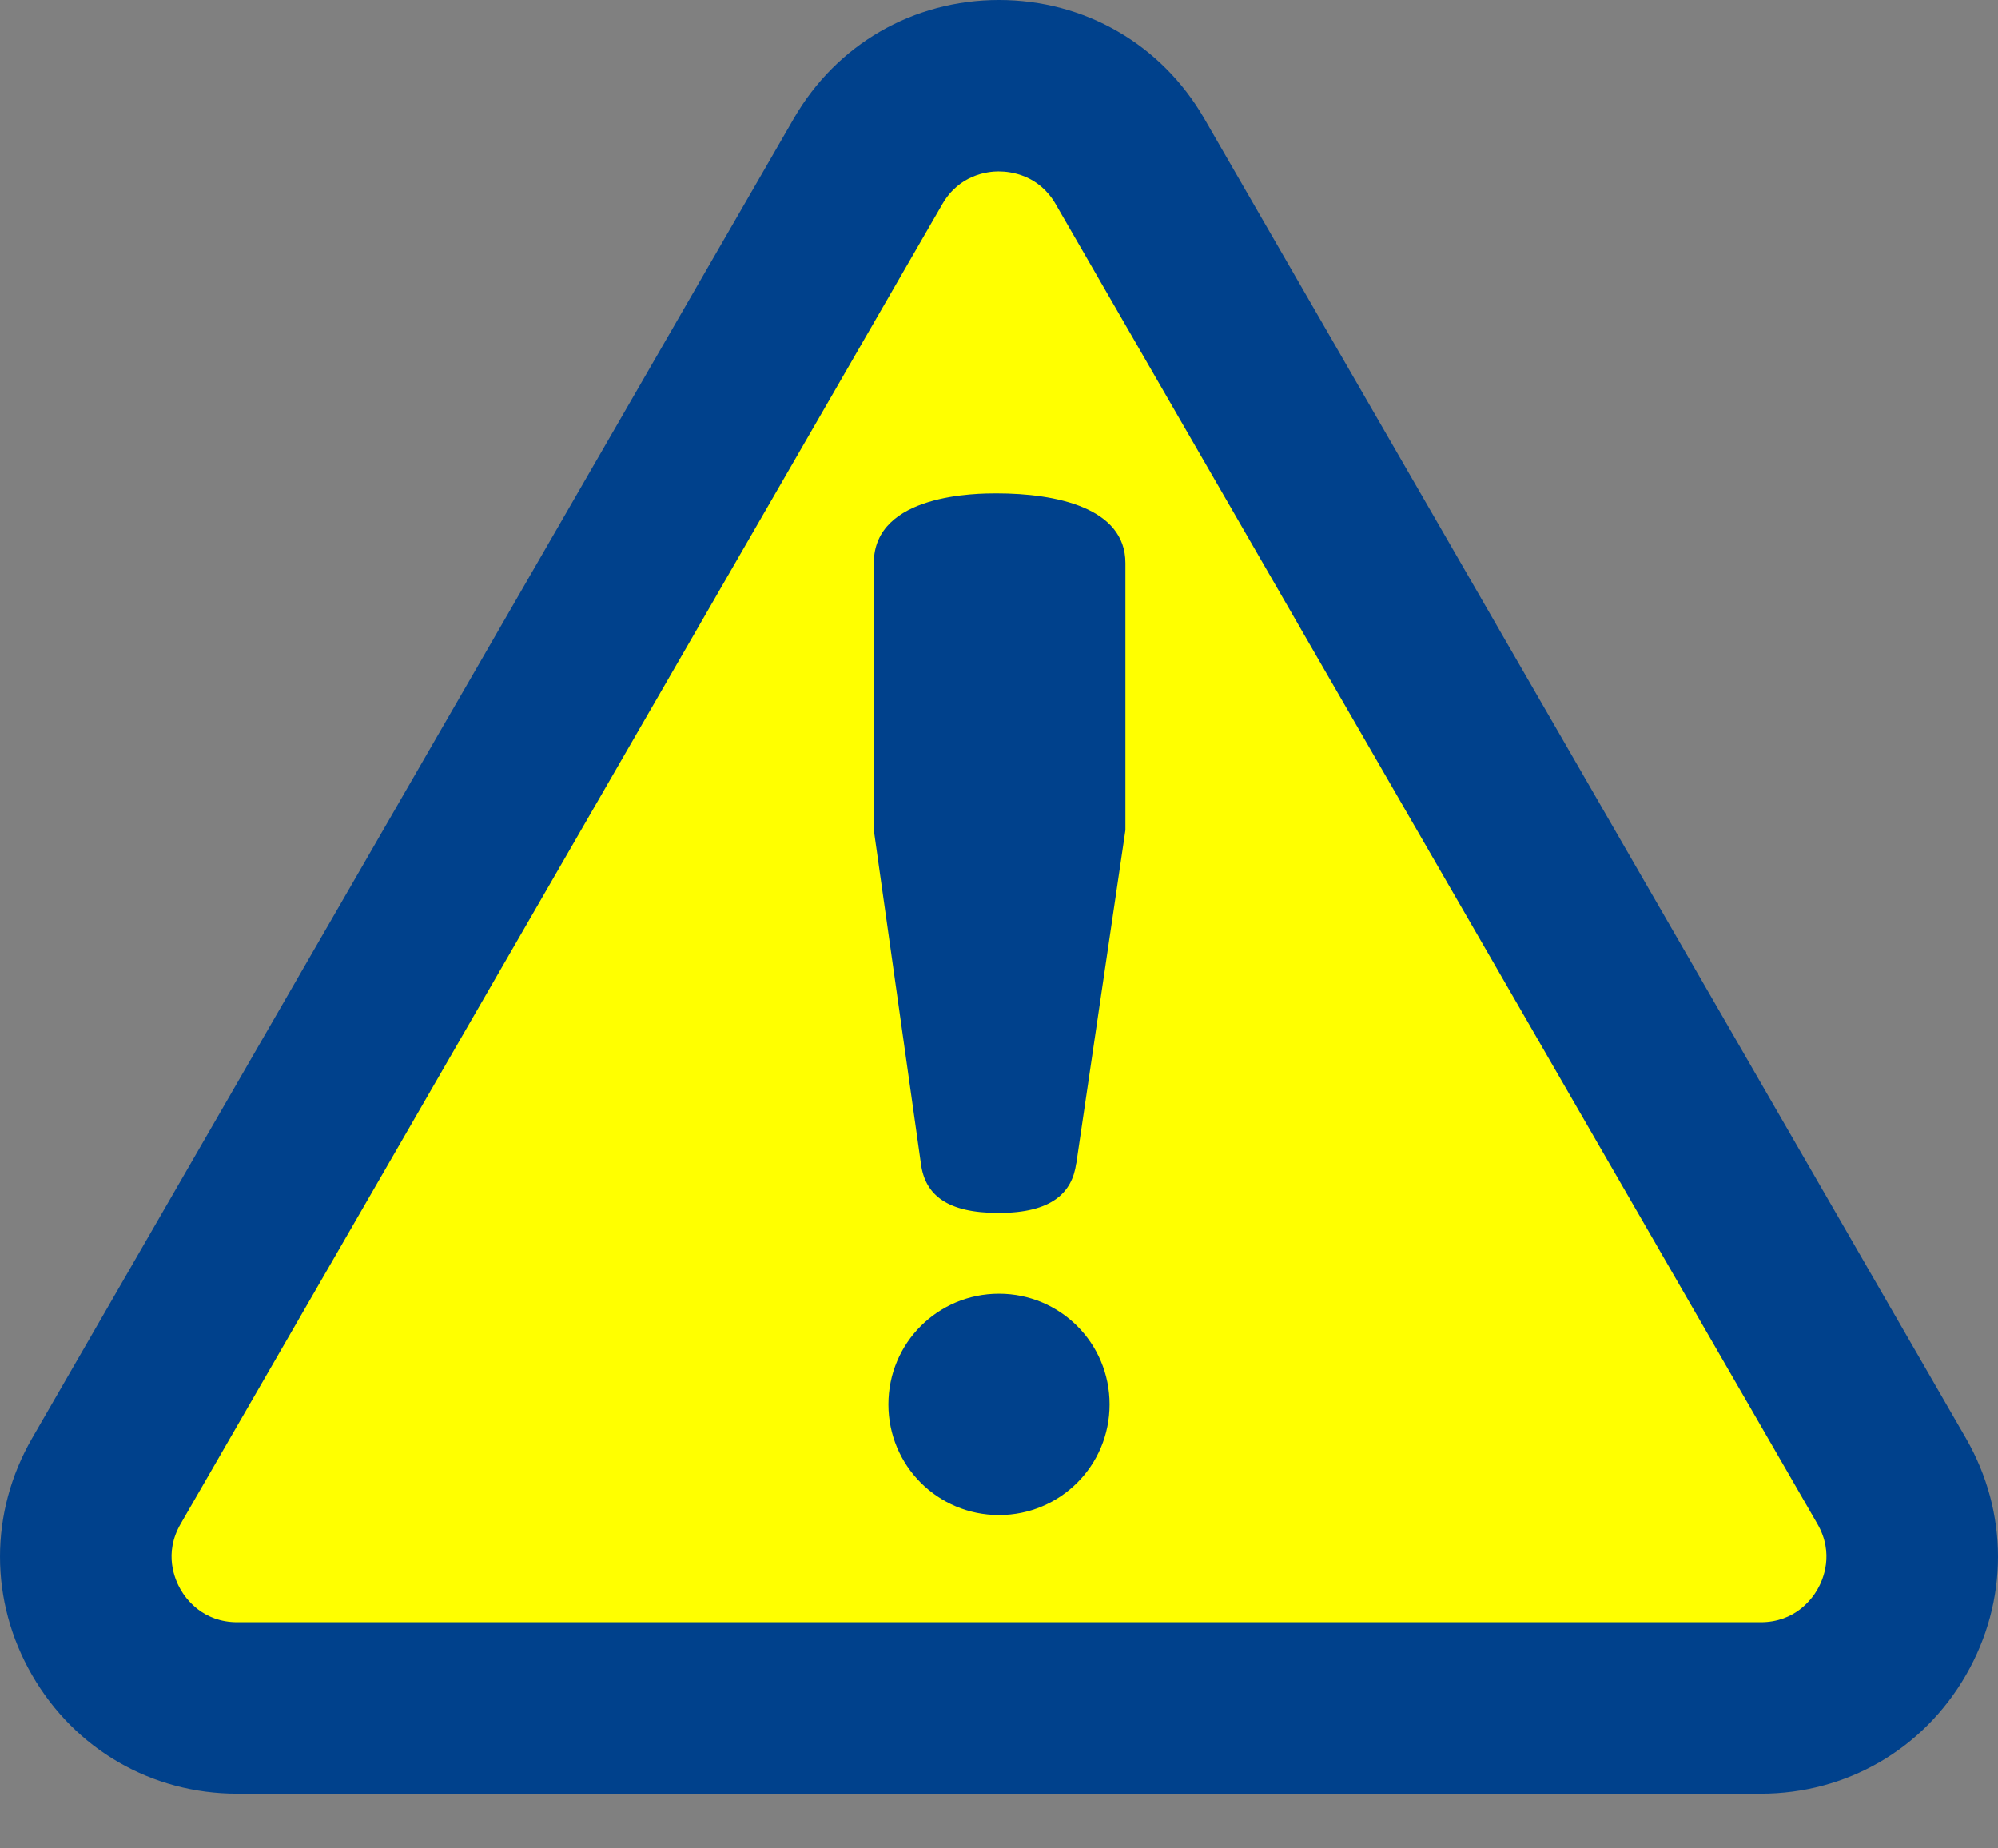
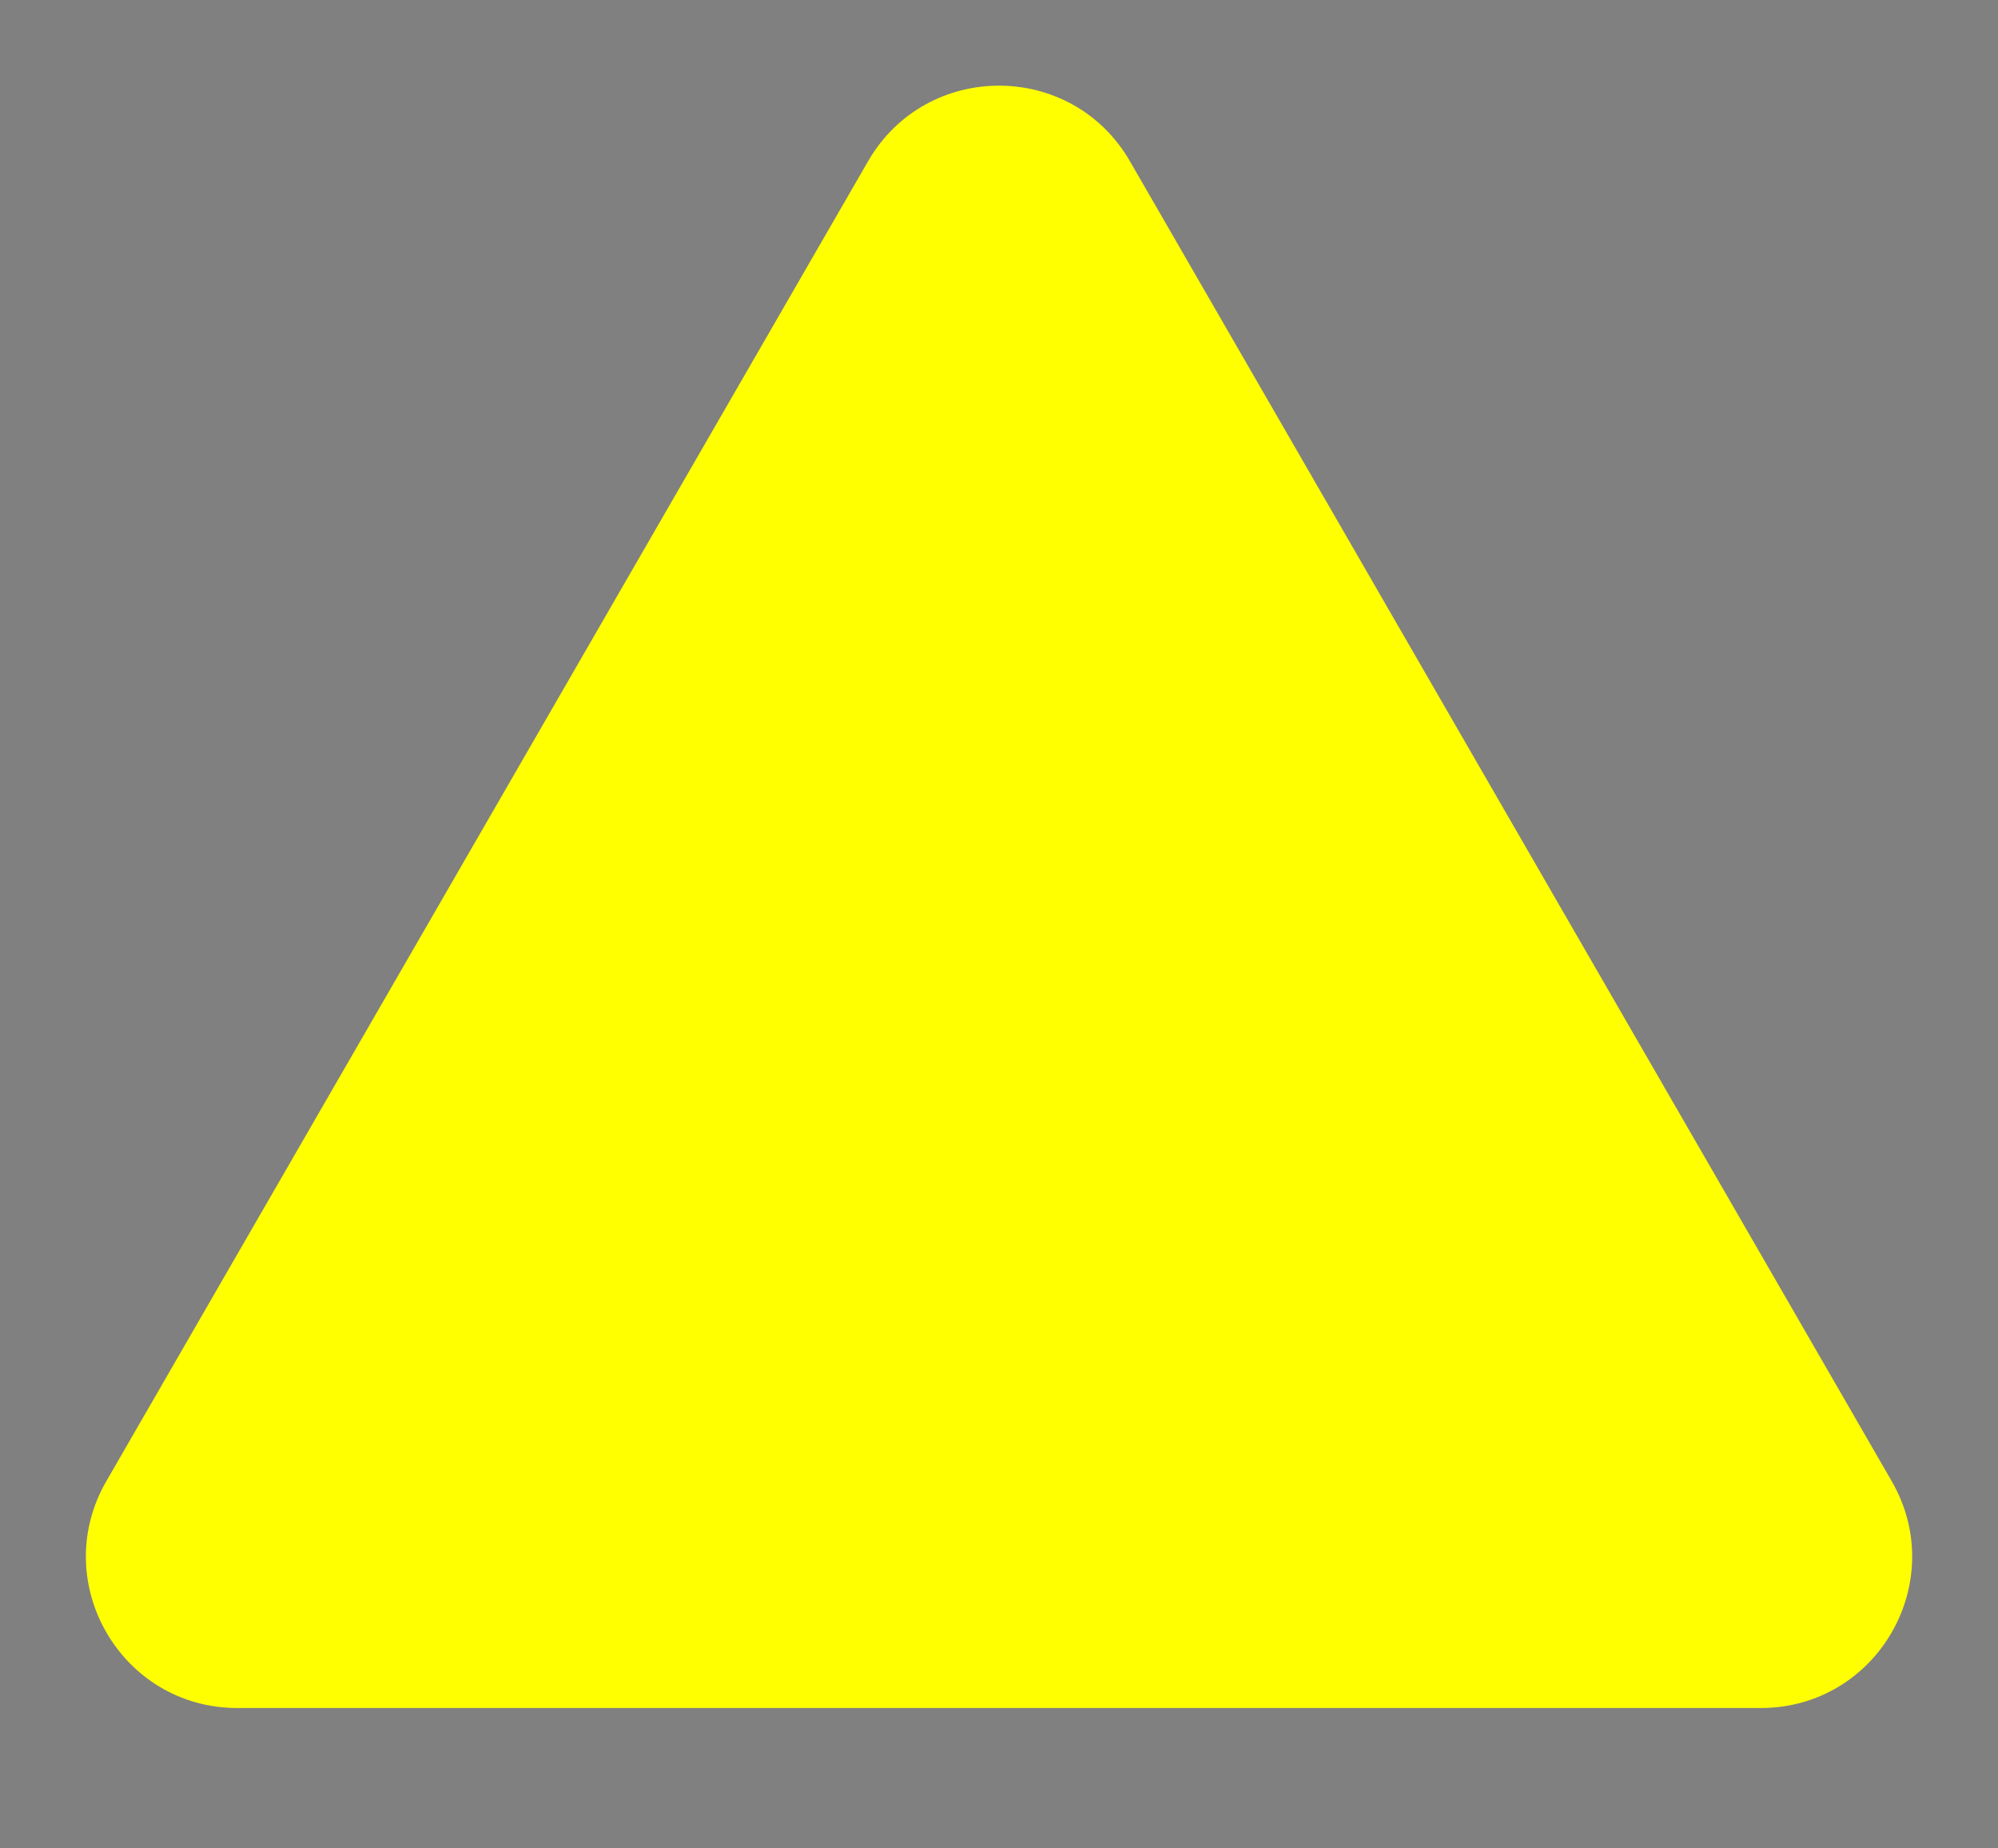
<svg xmlns="http://www.w3.org/2000/svg" id="_レイヤー_1" data-name="レイヤー_1" width="40" height="37" viewBox="0 0 40 37">
  <rect x="0" y="0" width="40" height="37" fill="#808080" stroke="none" />
  <defs>
    <style>
      .cls-1 {
        fill: #ff0;
      }

      .cls-2 {
        fill: #00418c;
      }
    </style>
  </defs>
  <g>
    <path class="cls-1" d="M17.378,3.229L2.129,29.649c-1.165,2.018.292,4.541,2.622,4.541h30.499c2.33,0,3.787-2.522,2.622-4.541L22.622,3.229c-1.165-2.019-4.079-2.019-5.244,0Z" />
-     <path class="cls-2" d="M35.249,35.905H4.751c-1.715,0-3.25-.887-4.108-2.372-.857-1.485-.857-3.258-.001-4.742L15.892,2.372c.857-1.485,2.393-2.372,4.108-2.372,1.716,0,3.251.887,4.109,2.372l15.249,26.418c.856,1.485.856,3.258-.001,4.743-.857,1.485-2.393,2.372-4.108,2.372ZM20,3.431c-.228,0-.794.064-1.135.656v0L3.615,30.506c-.342.592-.114,1.114,0,1.311.113.197.452.656,1.136.656h30.498c.684,0,1.023-.459,1.136-.656.114-.197.342-.719,0-1.312L21.136,4.088c-.341-.592-.908-.656-1.136-.656Z" />
  </g>
-   <path class="cls-2" d="M22.214,28.112c0,1.227-.988,2.215-2.214,2.215s-2.214-.988-2.214-2.215c0-1.227.988-2.215,2.214-2.215s2.214.988,2.214,2.215ZM21.546,23.287c-.081.591-.491.993-1.555.993-1.023,0-1.474-.355-1.555-.993l-.942-6.67v-5.346c0-1.395,2.088-1.395,2.457-1.395,1.187,0,2.58.284,2.58,1.395v5.346l-.983,6.67Z" />
</svg>